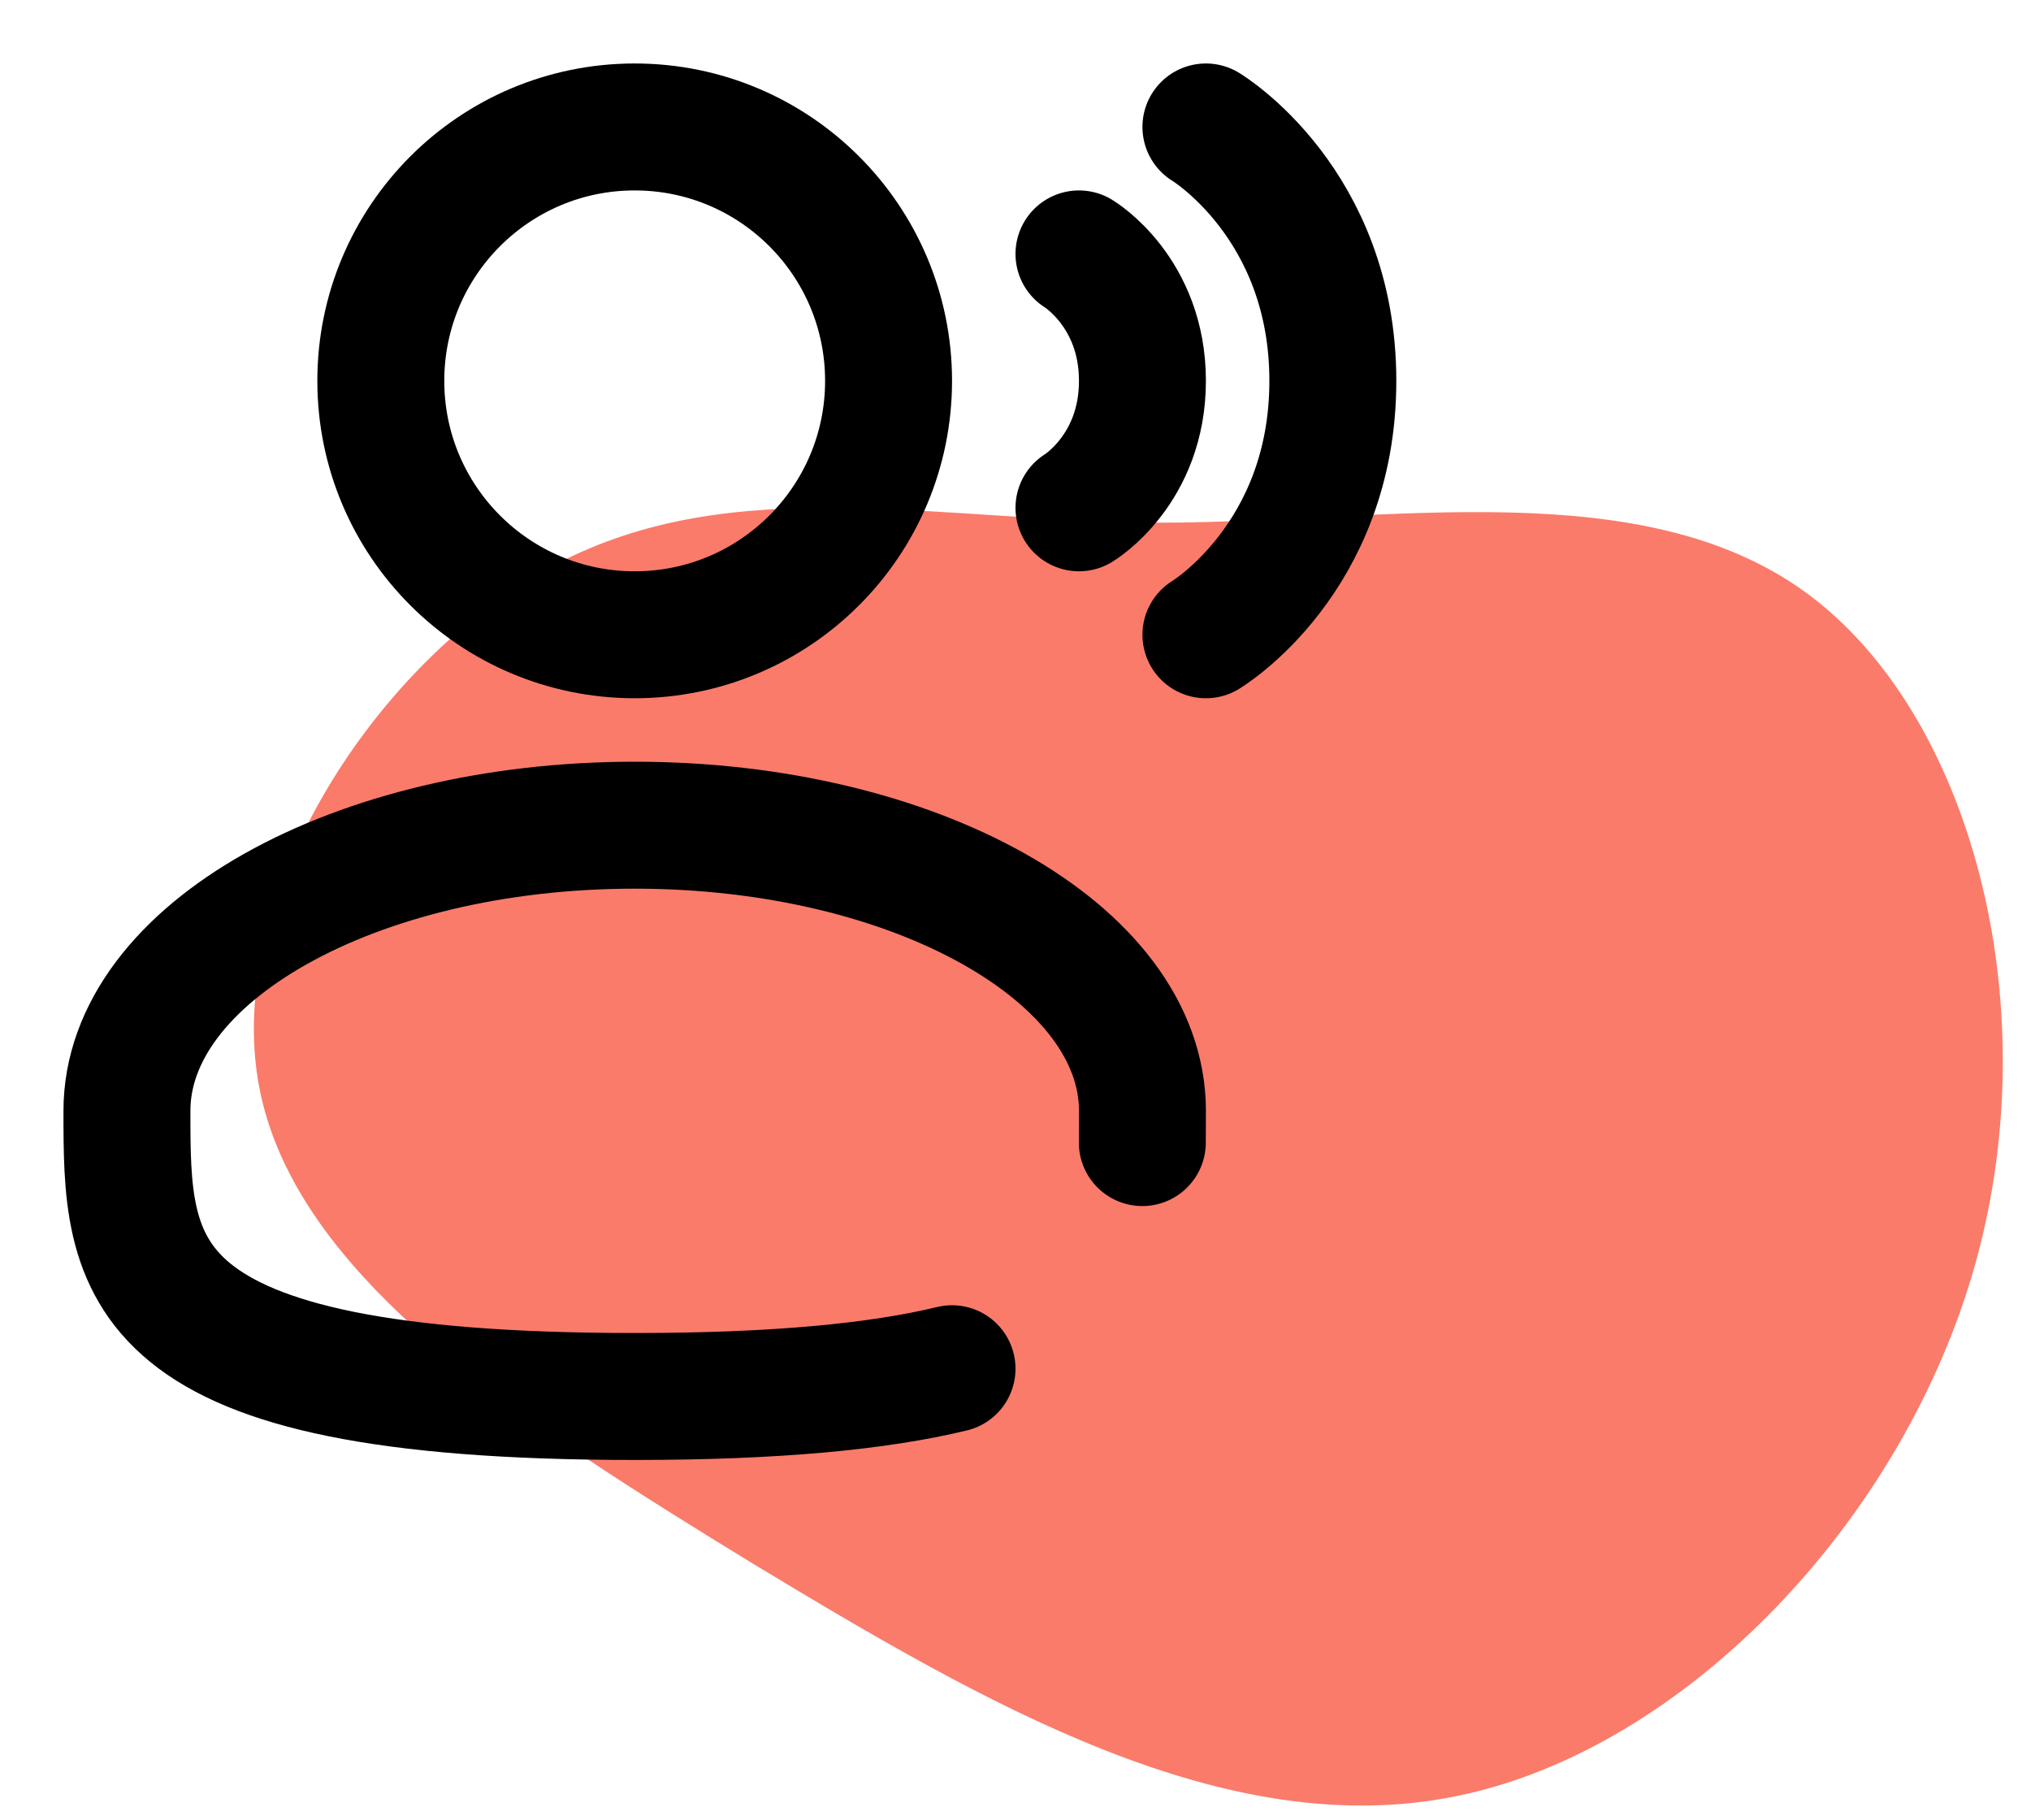
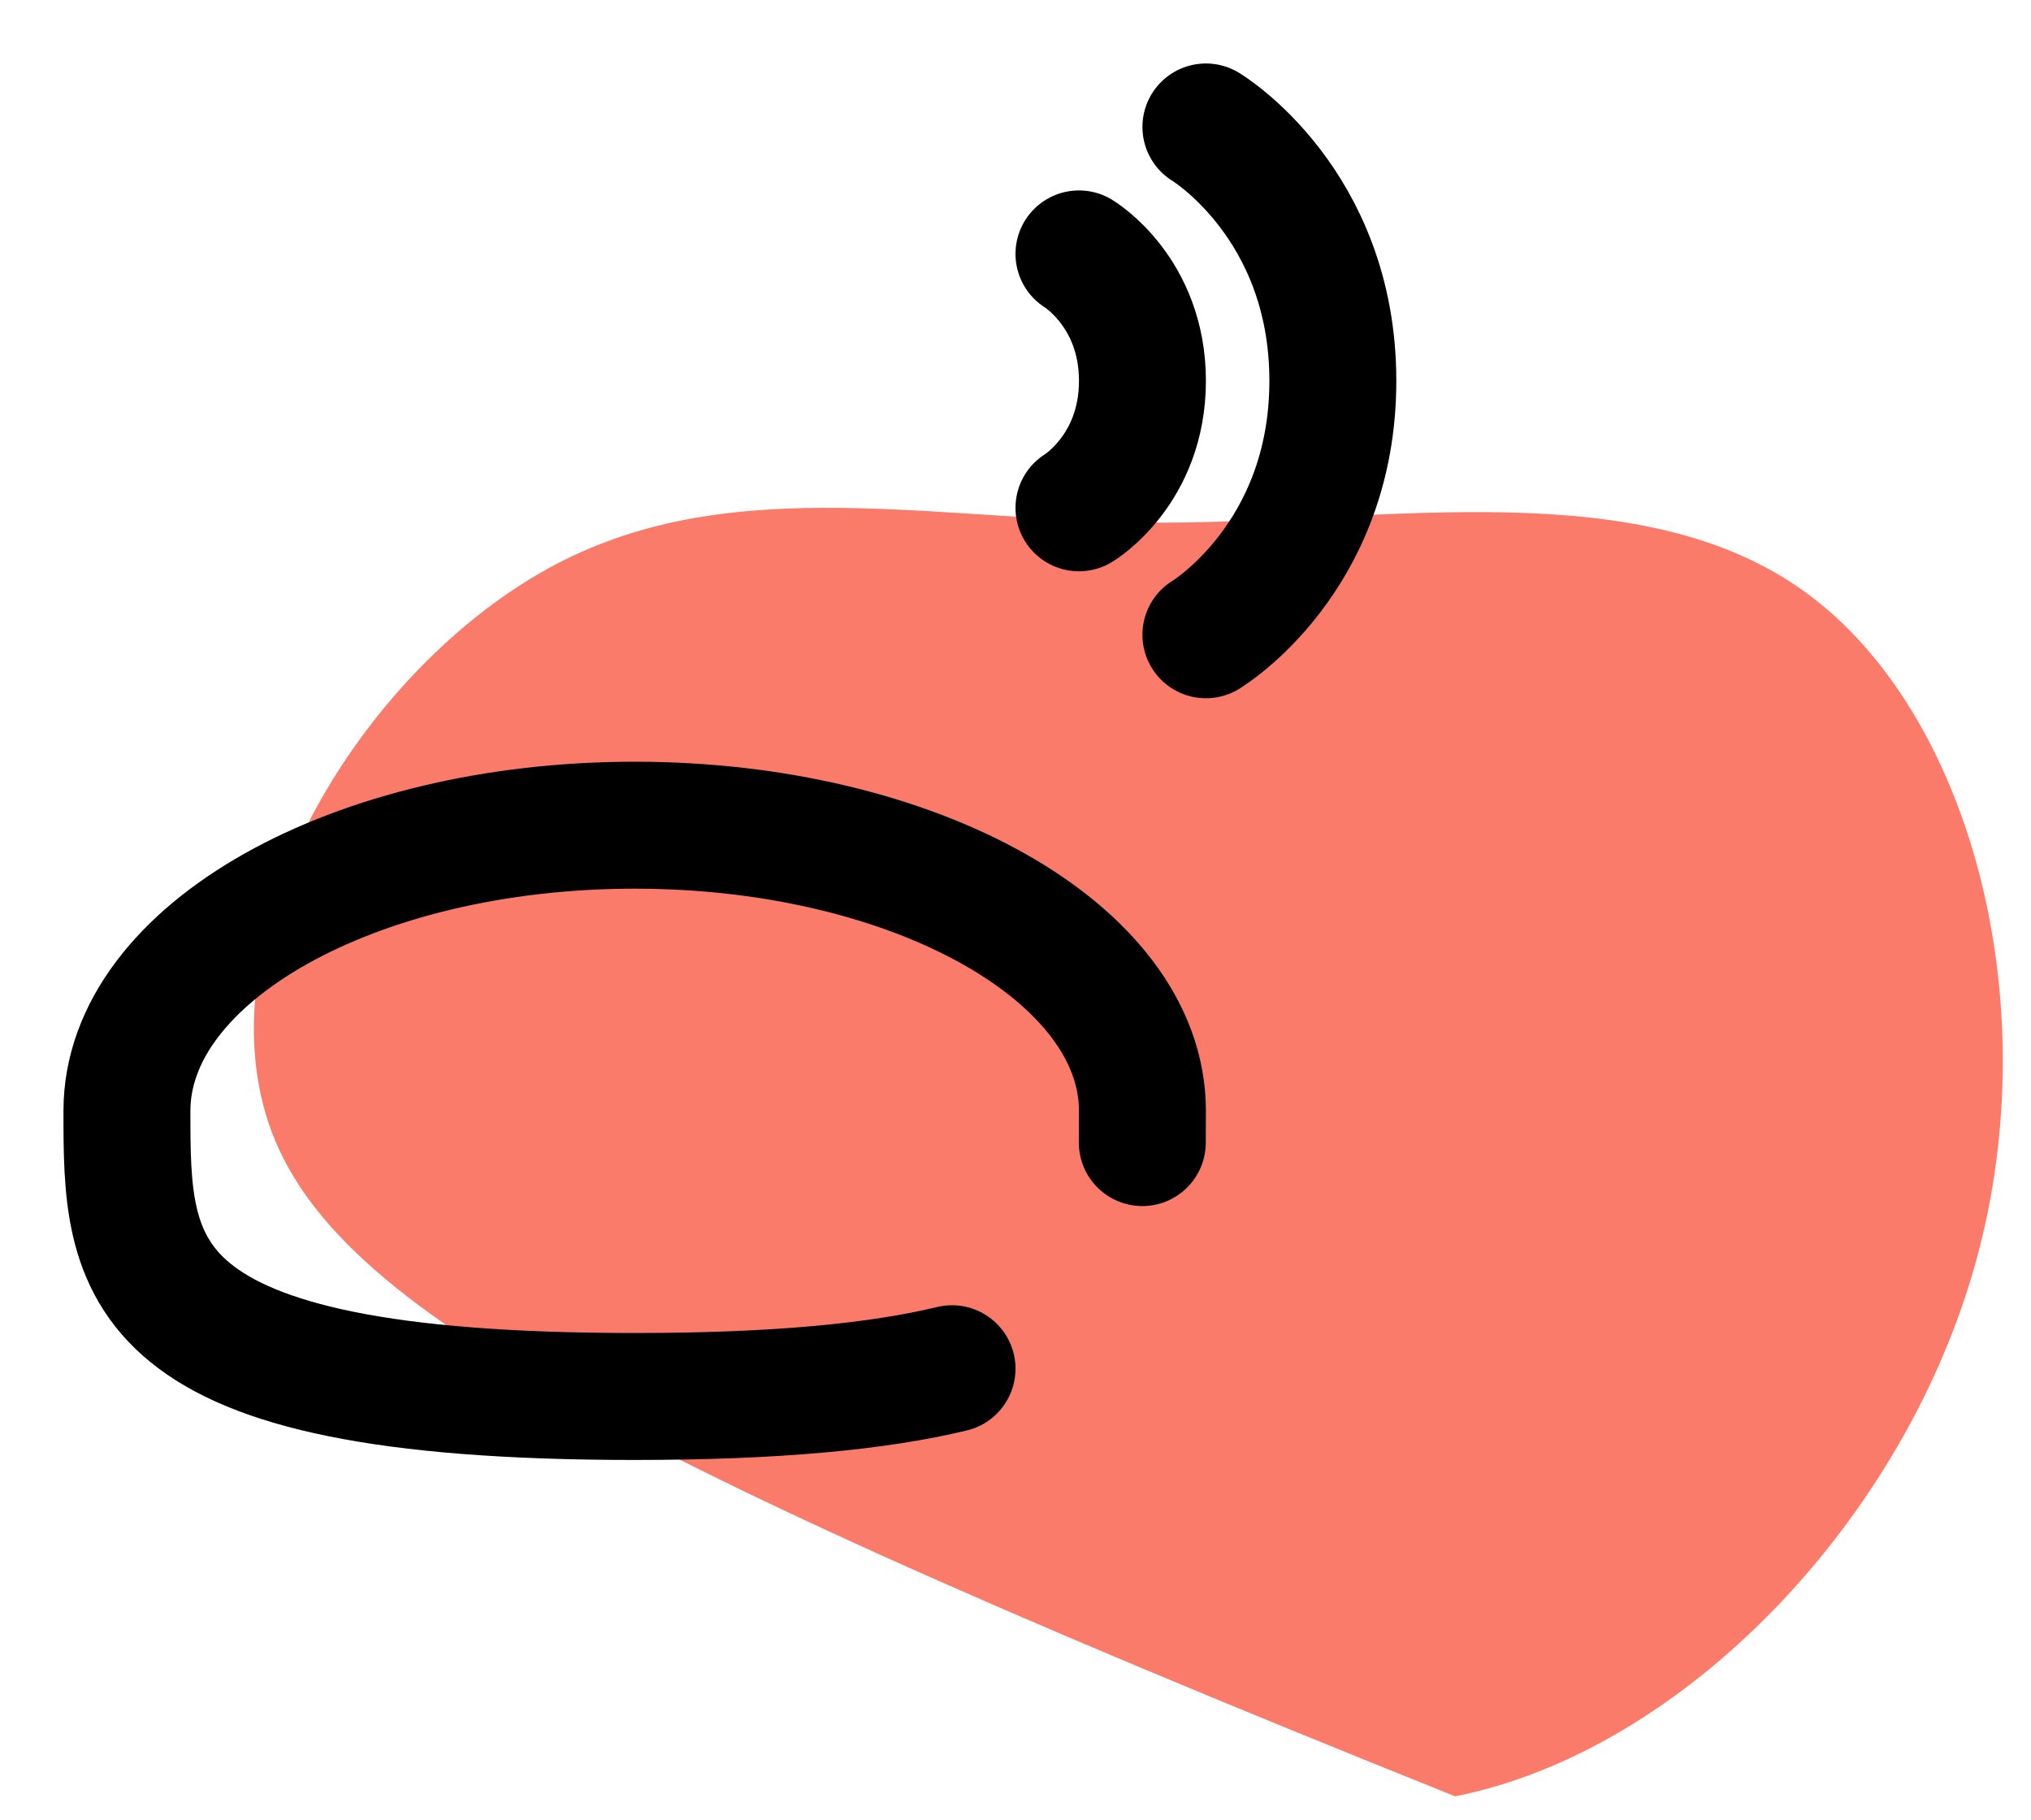
<svg xmlns="http://www.w3.org/2000/svg" width="48" height="43" viewBox="0 0 48 43" fill="none">
-   <path d="M27.495 12.351C32.859 12.335 38.801 11.172 42.684 14.006C46.547 16.82 48.391 23.628 46.71 29.771C45.029 35.913 39.804 41.37 34.393 42.449C28.962 43.549 23.325 40.292 17.826 36.969C12.325 33.606 6.982 30.196 6.126 25.687C5.27 21.178 8.902 15.571 13.122 13.343C17.342 11.115 22.13 12.326 27.495 12.351Z" fill="#FA7B6A" />
-   <path d="M15 15C18.314 15 21 12.314 21 9C21 5.686 18.314 3 15 3C11.686 3 9 5.686 9 9C9 12.314 11.686 15 15 15Z" stroke="black" stroke-width="3" />
+   <path d="M27.495 12.351C32.859 12.335 38.801 11.172 42.684 14.006C46.547 16.82 48.391 23.628 46.71 29.771C45.029 35.913 39.804 41.37 34.393 42.449C12.325 33.606 6.982 30.196 6.126 25.687C5.27 21.178 8.902 15.571 13.122 13.343C17.342 11.115 22.13 12.326 27.495 12.351Z" fill="#FA7B6A" />
  <path d="M28.5 3C28.5 3 31.5 4.8 31.5 9C31.5 13.2 28.5 15 28.5 15M25.5 6C25.5 6 27 6.9 27 9C27 11.1 25.5 12 25.5 12M26.997 27C26.999 26.754 27 26.504 27 26.25C27 22.523 21.627 19.5 15 19.5C8.373 19.5 3 22.523 3 26.25C3 29.977 3 33 15 33C18.346 33 20.76 32.764 22.5 32.344" stroke="black" stroke-width="3" stroke-linecap="round" />
</svg>